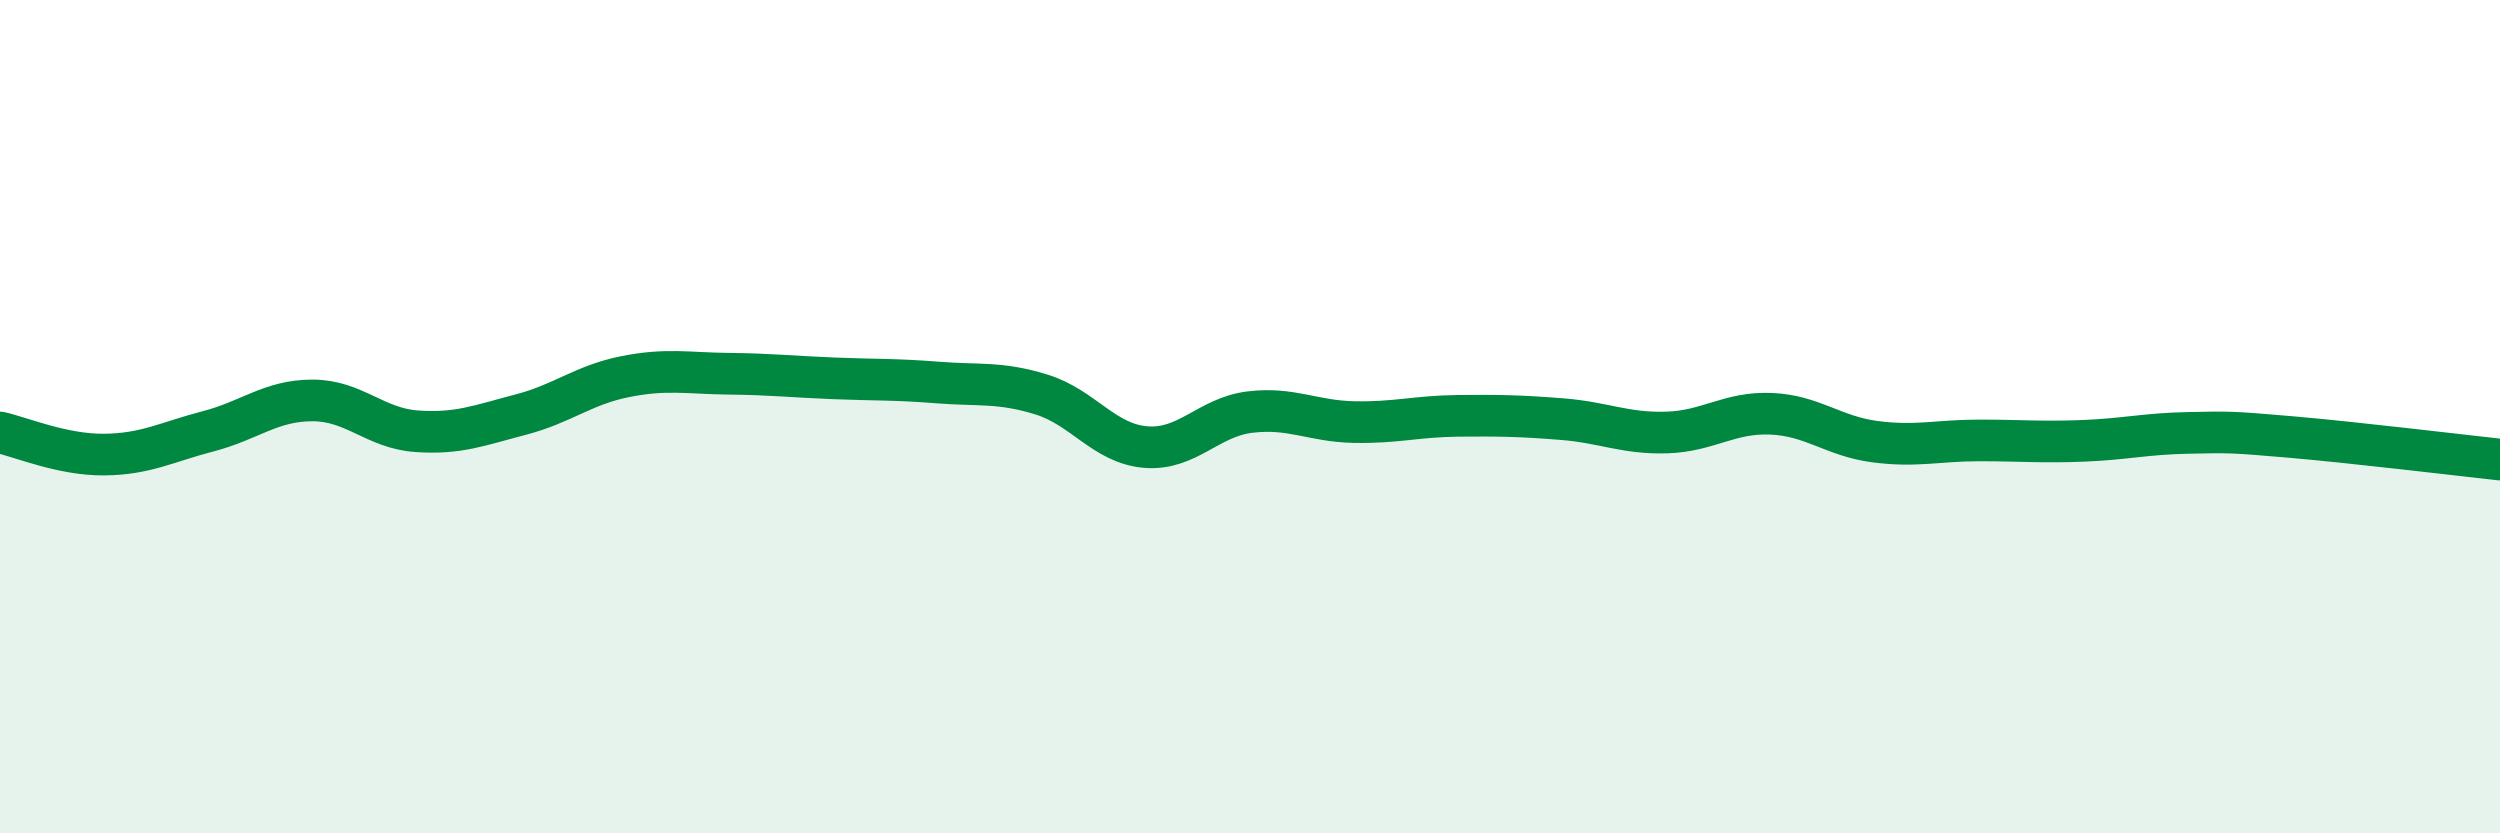
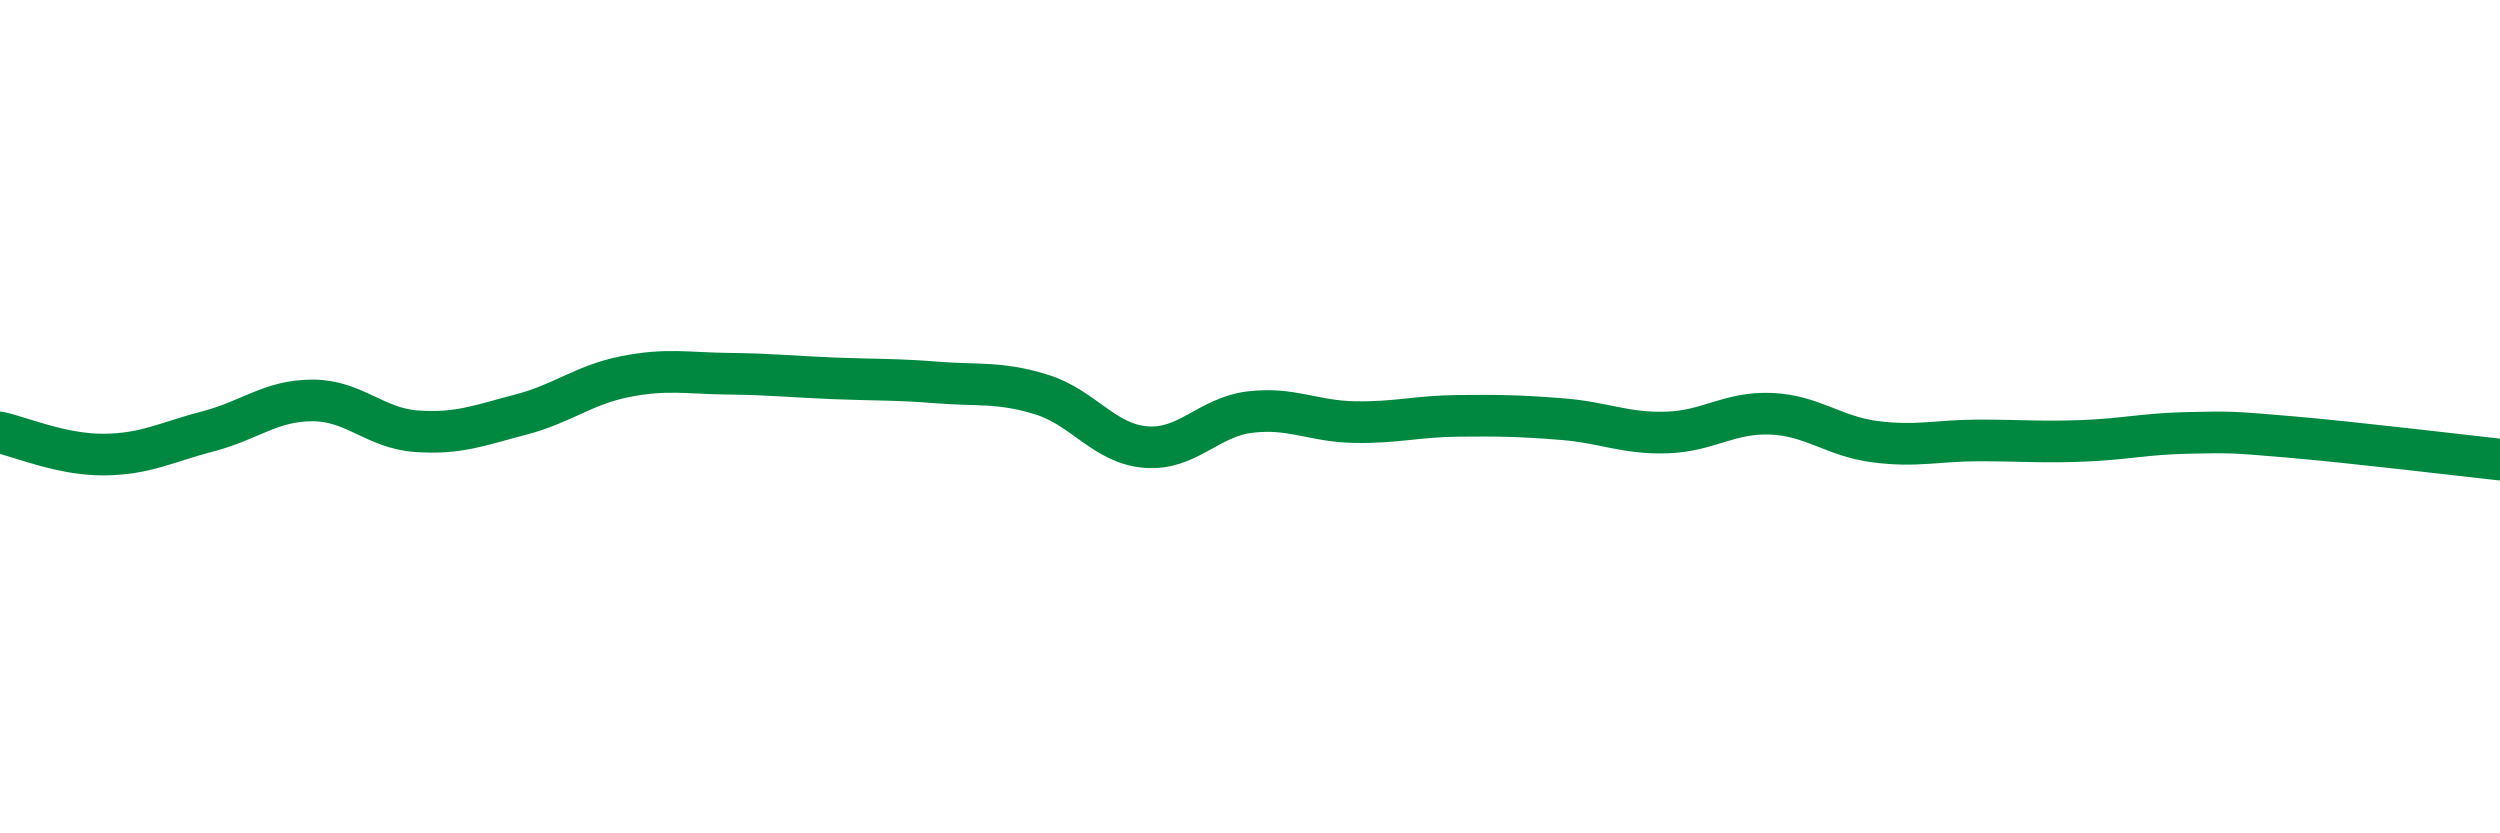
<svg xmlns="http://www.w3.org/2000/svg" width="60" height="20" viewBox="0 0 60 20">
-   <path d="M 0,10.38 C 0.5,10.49 1.5,10.92 2.5,10.91 C 3.5,10.9 4,10.61 5,10.35 C 6,10.09 6.5,9.61 7.5,9.61 C 8.5,9.61 9,10.28 10,10.35 C 11,10.42 11.5,10.21 12.5,9.95 C 13.5,9.69 14,9.24 15,9.04 C 16,8.84 16.5,8.96 17.5,8.97 C 18.5,8.98 19,9.04 20,9.08 C 21,9.12 21.5,9.1 22.5,9.18 C 23.5,9.26 24,9.16 25,9.47 C 26,9.78 26.5,10.65 27.5,10.73 C 28.5,10.81 29,10.01 30,9.89 C 31,9.77 31.5,10.11 32.5,10.13 C 33.5,10.15 34,9.99 35,9.98 C 36,9.97 36.5,9.98 37.5,10.06 C 38.5,10.14 39,10.41 40,10.38 C 41,10.35 41.5,9.89 42.5,9.93 C 43.5,9.97 44,10.47 45,10.6 C 46,10.73 46.5,10.57 47.5,10.57 C 48.5,10.57 49,10.62 50,10.58 C 51,10.54 51.5,10.41 52.5,10.39 C 53.5,10.37 53.5,10.36 55,10.49 C 56.5,10.62 59,10.92 60,11.03L60 20L0 20Z" fill="#008740" opacity="0.1" stroke-linecap="round" stroke-linejoin="round" />
  <path d="M 0,10.38 C 0.5,10.49 1.5,10.92 2.5,10.91 C 3.5,10.9 4,10.61 5,10.35 C 6,10.09 6.5,9.61 7.5,9.61 C 8.5,9.61 9,10.28 10,10.35 C 11,10.42 11.5,10.21 12.5,9.95 C 13.5,9.69 14,9.24 15,9.04 C 16,8.84 16.5,8.96 17.5,8.97 C 18.5,8.98 19,9.04 20,9.08 C 21,9.12 21.5,9.1 22.5,9.18 C 23.5,9.26 24,9.16 25,9.47 C 26,9.78 26.5,10.65 27.5,10.73 C 28.5,10.81 29,10.01 30,9.89 C 31,9.77 31.5,10.11 32.5,10.13 C 33.5,10.15 34,9.99 35,9.98 C 36,9.97 36.5,9.98 37.5,10.06 C 38.5,10.14 39,10.41 40,10.38 C 41,10.35 41.5,9.89 42.5,9.93 C 43.5,9.97 44,10.47 45,10.6 C 46,10.73 46.5,10.57 47.5,10.57 C 48.5,10.57 49,10.62 50,10.58 C 51,10.54 51.5,10.41 52.5,10.39 C 53.5,10.37 53.5,10.36 55,10.49 C 56.5,10.62 59,10.92 60,11.03" stroke="#008740" stroke-width="1" fill="none" stroke-linecap="round" stroke-linejoin="round" />
</svg>